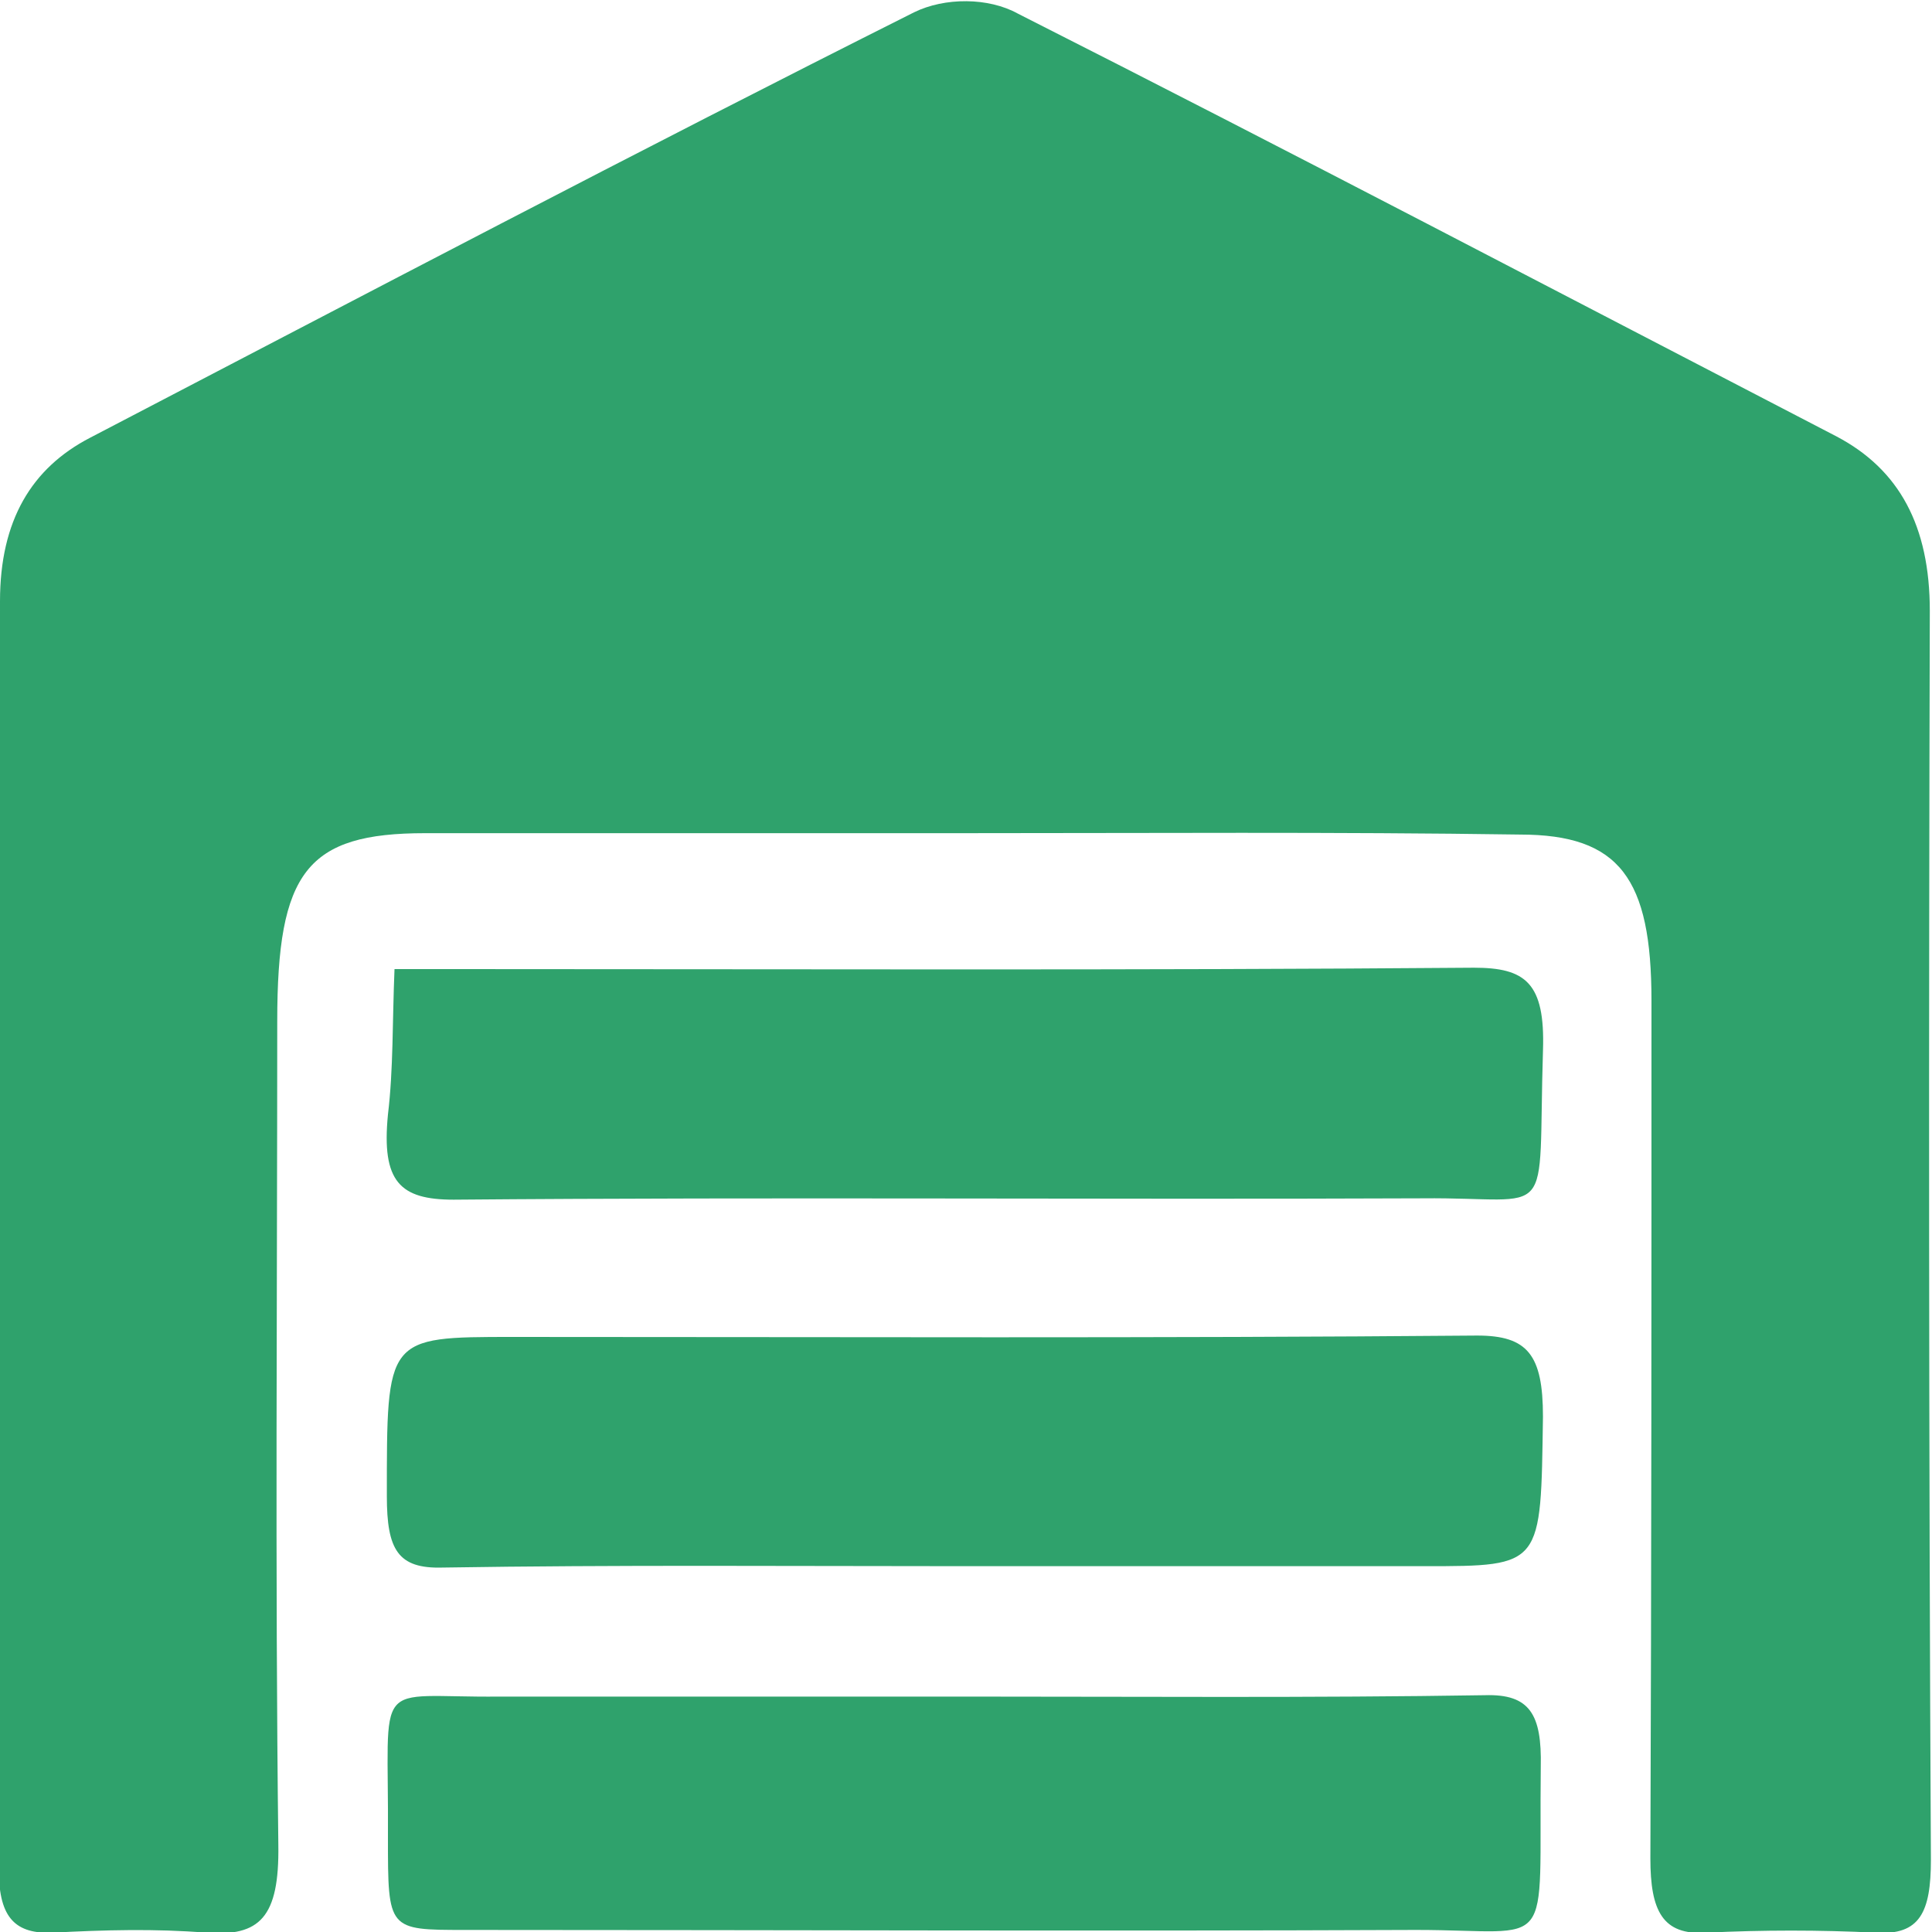
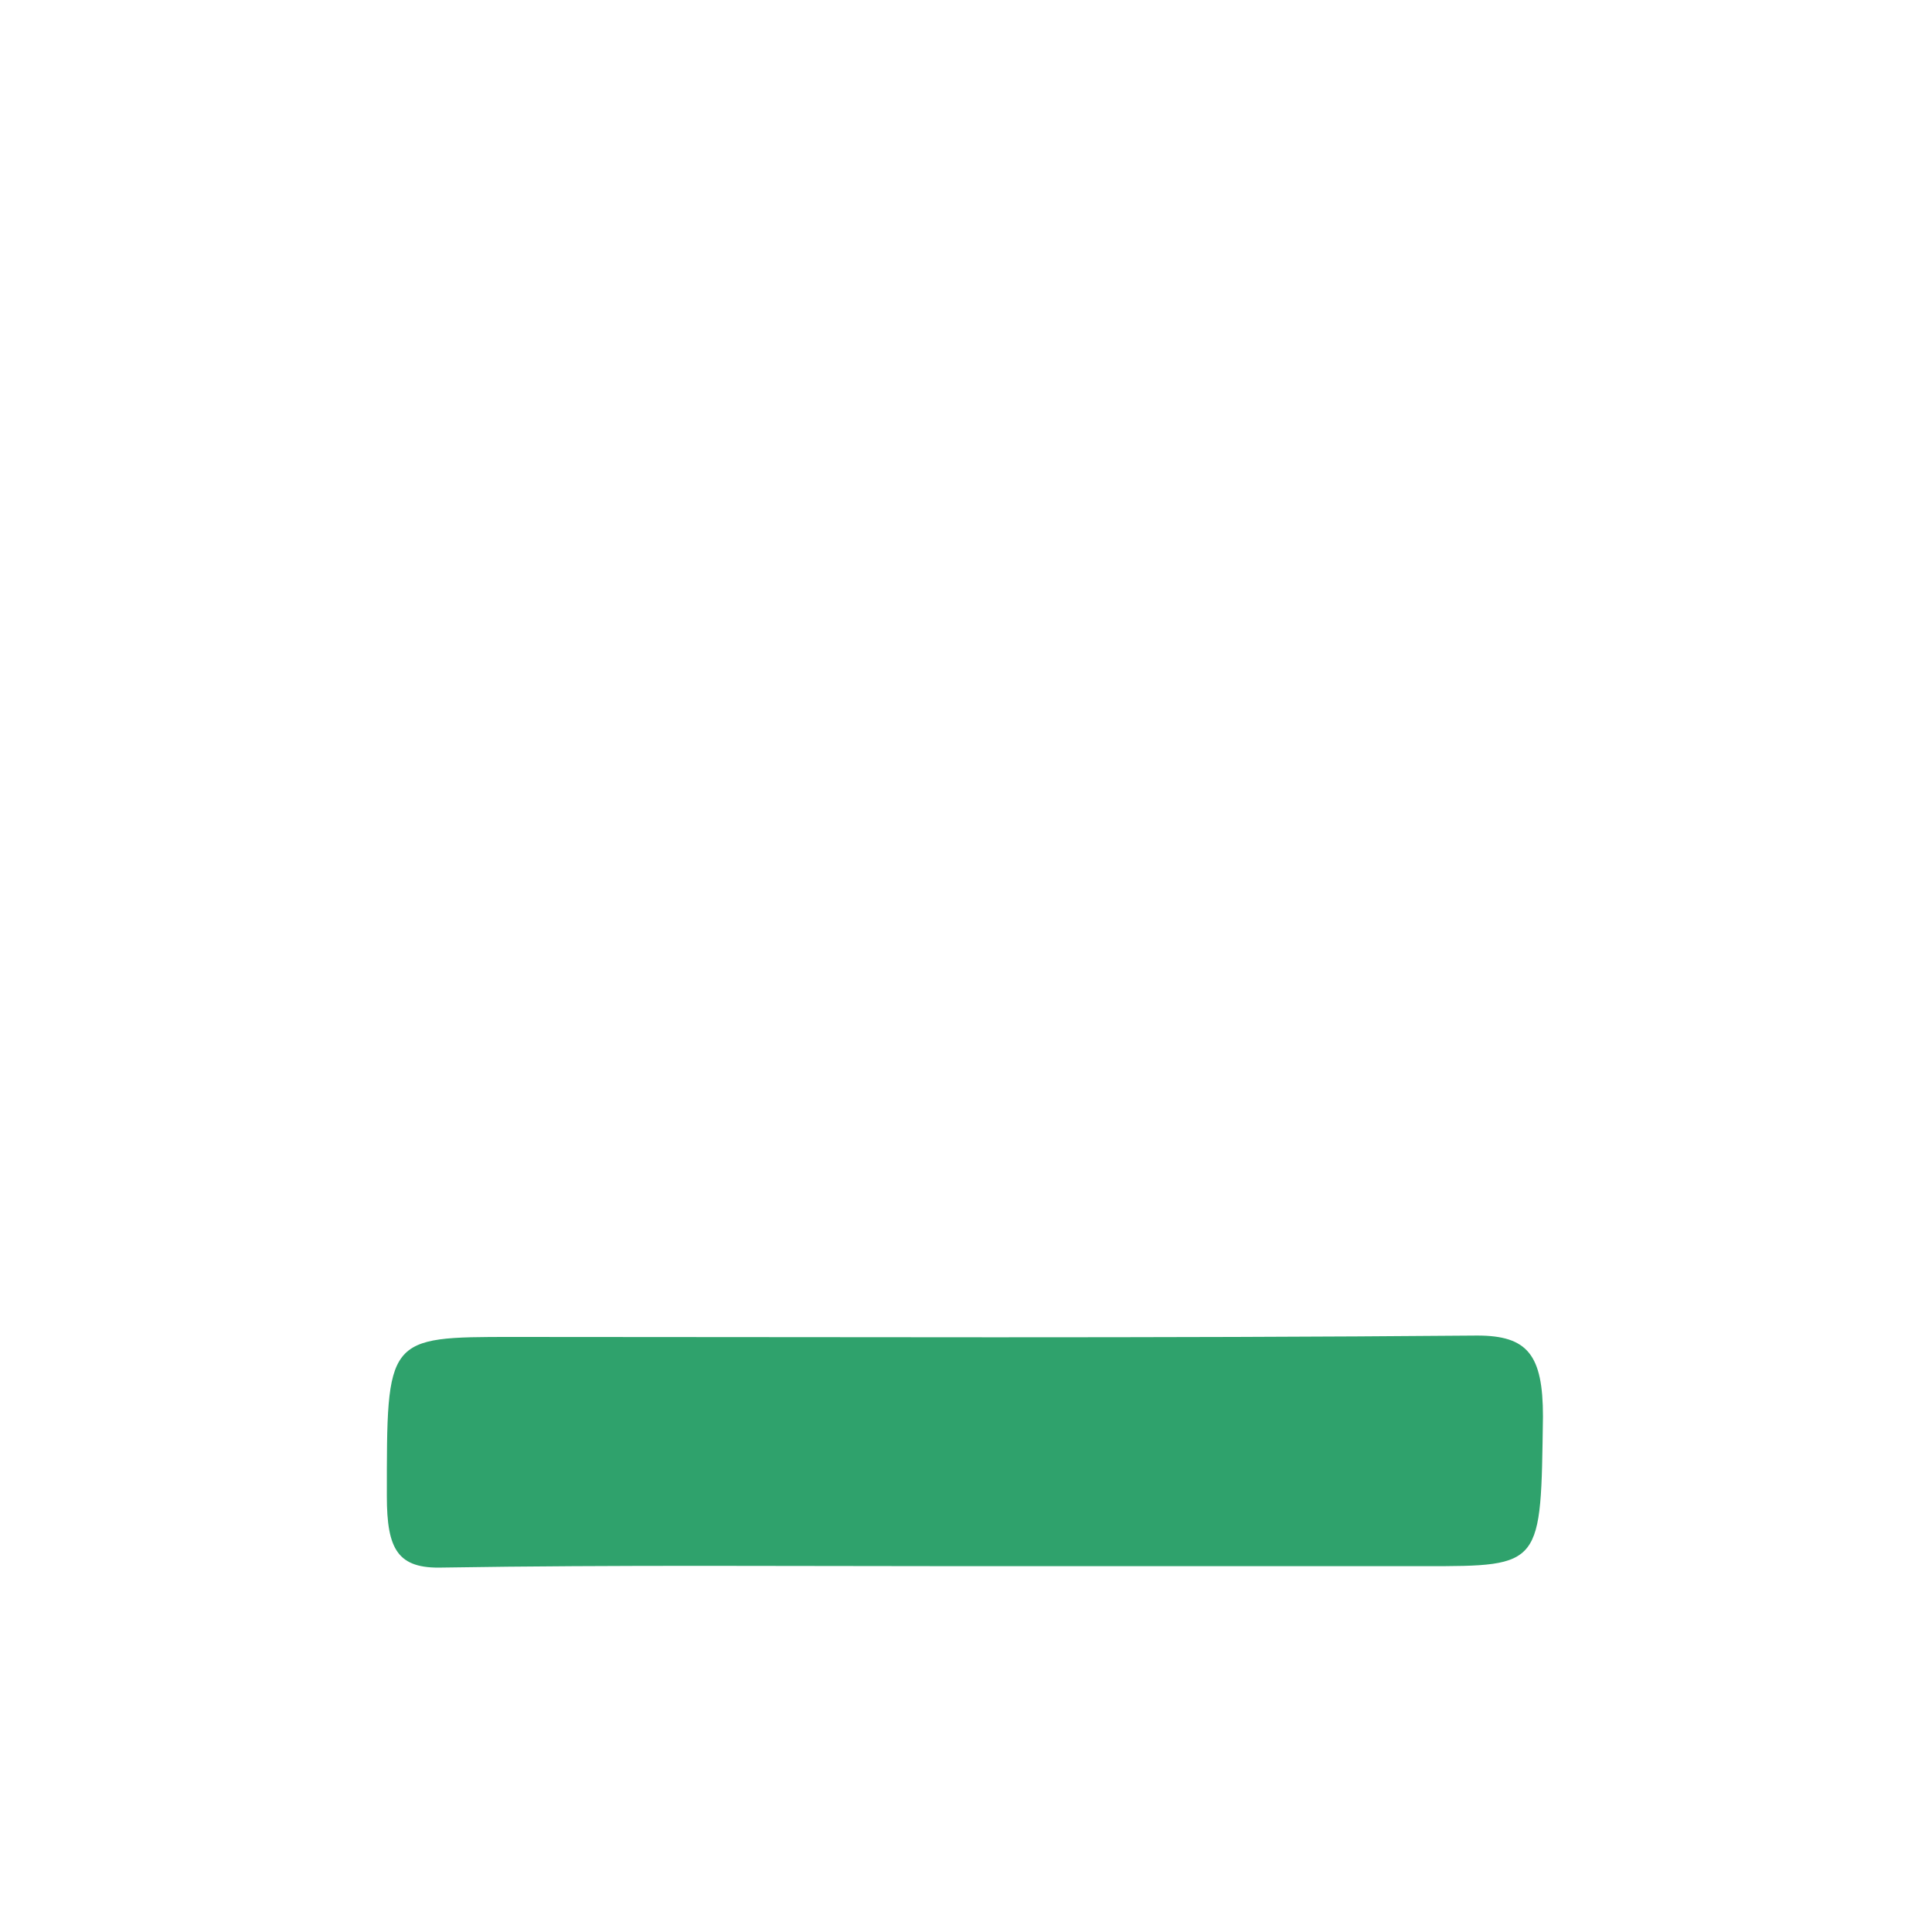
<svg xmlns="http://www.w3.org/2000/svg" width="60" height="60" viewBox="0 0 60 60" fill="none">
  <g clip-path="url(#clip0_41_970)">
-     <path d="M29.881 25.875C24.334 25.875 18.752 25.875 13.205 25.875C9.529 25.875 8.61 27.069 8.61 31.715C8.61 40.241 8.542 48.767 8.644 57.293C8.678 59.552 8.066 60.149 6.398 60.021C4.833 59.893 3.233 59.935 1.634 60.021C0.511 60.063 -0.034 59.594 -0.034 58.102C9.73528e-05 44.973 9.73528e-05 31.843 9.73528e-05 18.671C9.73528e-05 16.156 0.987 14.536 2.791 13.598C11.299 9.165 19.807 4.689 28.384 0.384C29.337 -0.085 30.698 -0.085 31.617 0.426C40.125 4.732 48.565 9.165 57.039 13.556C58.979 14.579 59.932 16.327 59.932 18.97C59.898 31.886 59.898 44.802 59.966 57.761C59.966 59.381 59.626 60.106 58.264 60.021C56.495 59.935 54.759 59.935 52.989 60.021C51.628 60.106 51.254 59.339 51.254 57.719C51.288 48.852 51.288 39.943 51.288 31.076C51.288 27.282 50.301 25.918 47.204 25.918C41.452 25.833 35.667 25.875 29.881 25.875Z" fill="#2FA26C" />
-     <path d="M12.252 30.096C13.035 30.096 13.613 30.096 14.158 30.096C24.708 30.096 35.224 30.138 45.774 30.053C47.374 30.053 47.987 30.522 47.919 32.611C47.748 38.11 48.361 37.172 44.175 37.215C34.135 37.257 24.13 37.172 14.09 37.257C12.422 37.257 11.844 36.703 12.048 34.614C12.218 33.208 12.184 31.715 12.252 30.096Z" fill="#2FA26C" />
    <path d="M29.915 48.639C24.538 48.639 19.127 48.596 13.749 48.682C12.354 48.724 12.014 48.127 12.014 46.465C12.014 41.52 11.98 41.52 15.928 41.52C25.899 41.52 35.871 41.563 45.876 41.477C47.442 41.477 47.918 42.074 47.918 43.992C47.85 48.639 47.918 48.639 44.243 48.639C39.444 48.639 34.68 48.639 29.915 48.639Z" fill="#2FA26C" />
-     <path d="M29.983 52.689C35.36 52.689 40.738 52.731 46.115 52.646C47.51 52.603 47.885 53.243 47.85 54.863C47.782 60.788 48.361 59.936 43.971 59.936C34.135 59.978 24.266 59.936 14.43 59.936C12.048 59.936 12.048 59.935 12.048 57.079C12.082 51.964 11.503 52.731 15.519 52.689C20.352 52.689 25.184 52.689 29.983 52.689Z" fill="#2FA26C" />
  </g>
  <defs>
    <clipPath id="clip0_41_970">
      <rect width="60" height="60" fill="white" />
    </clipPath>
  </defs>
</svg>